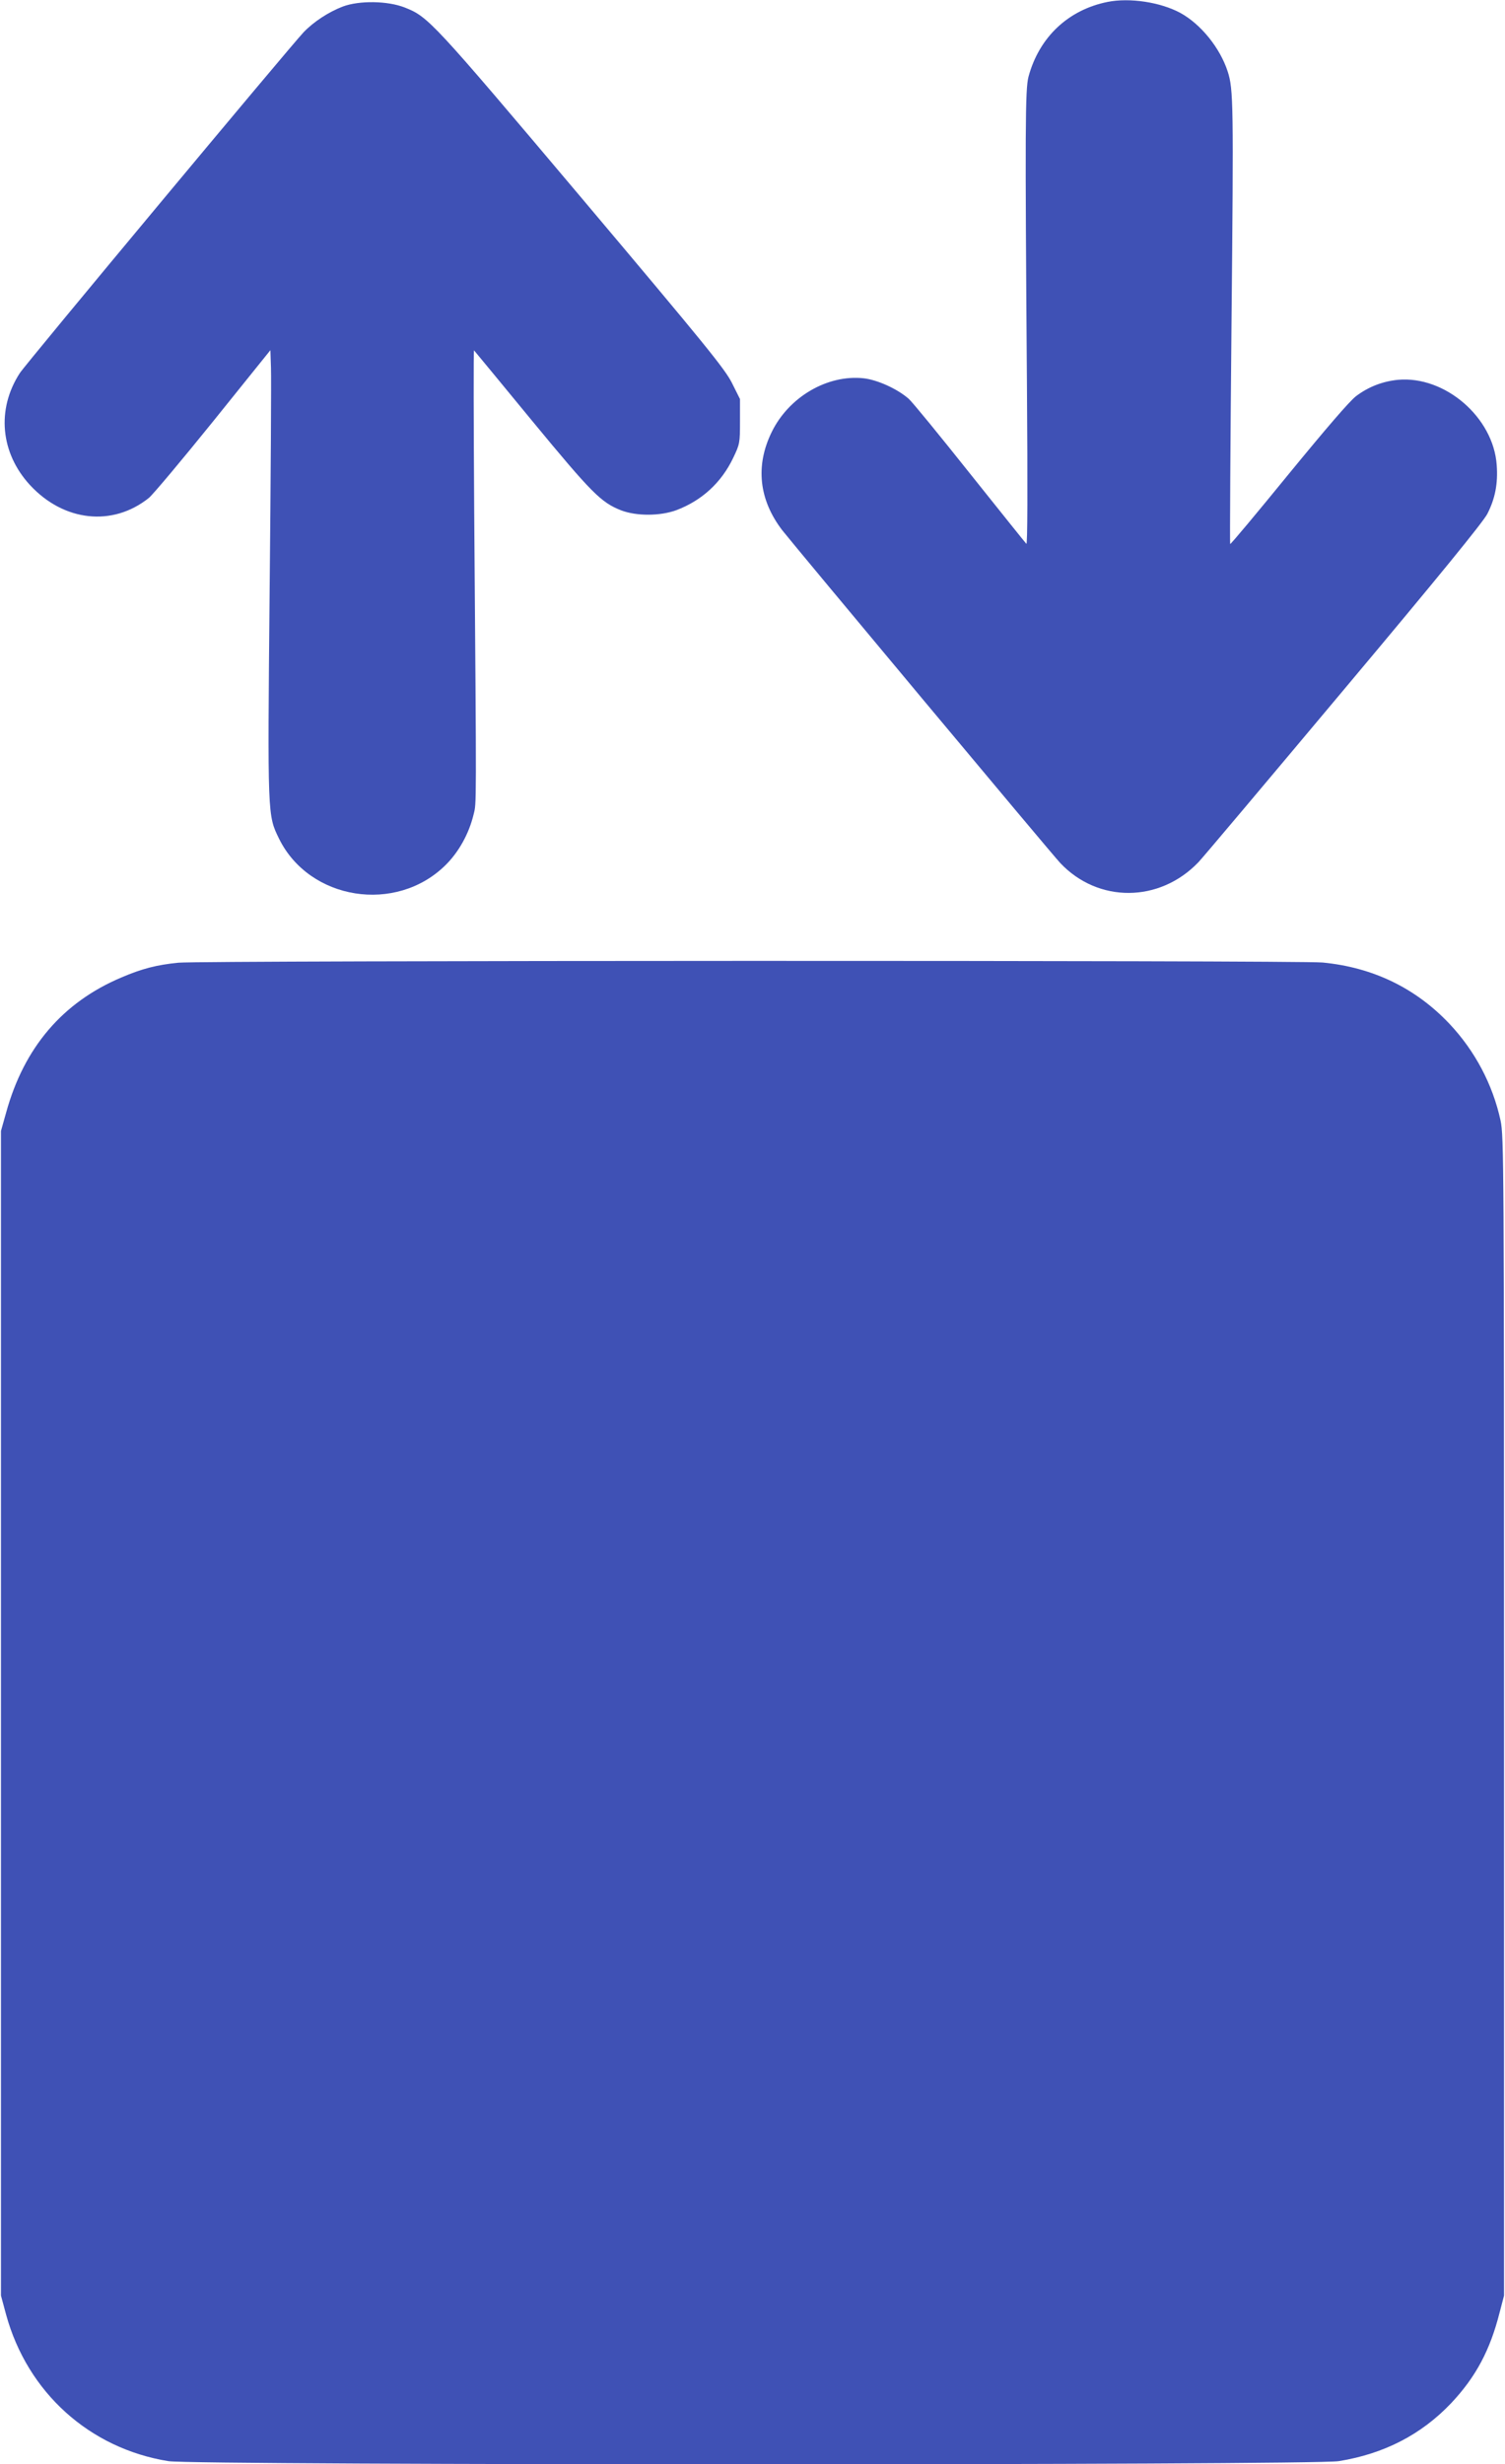
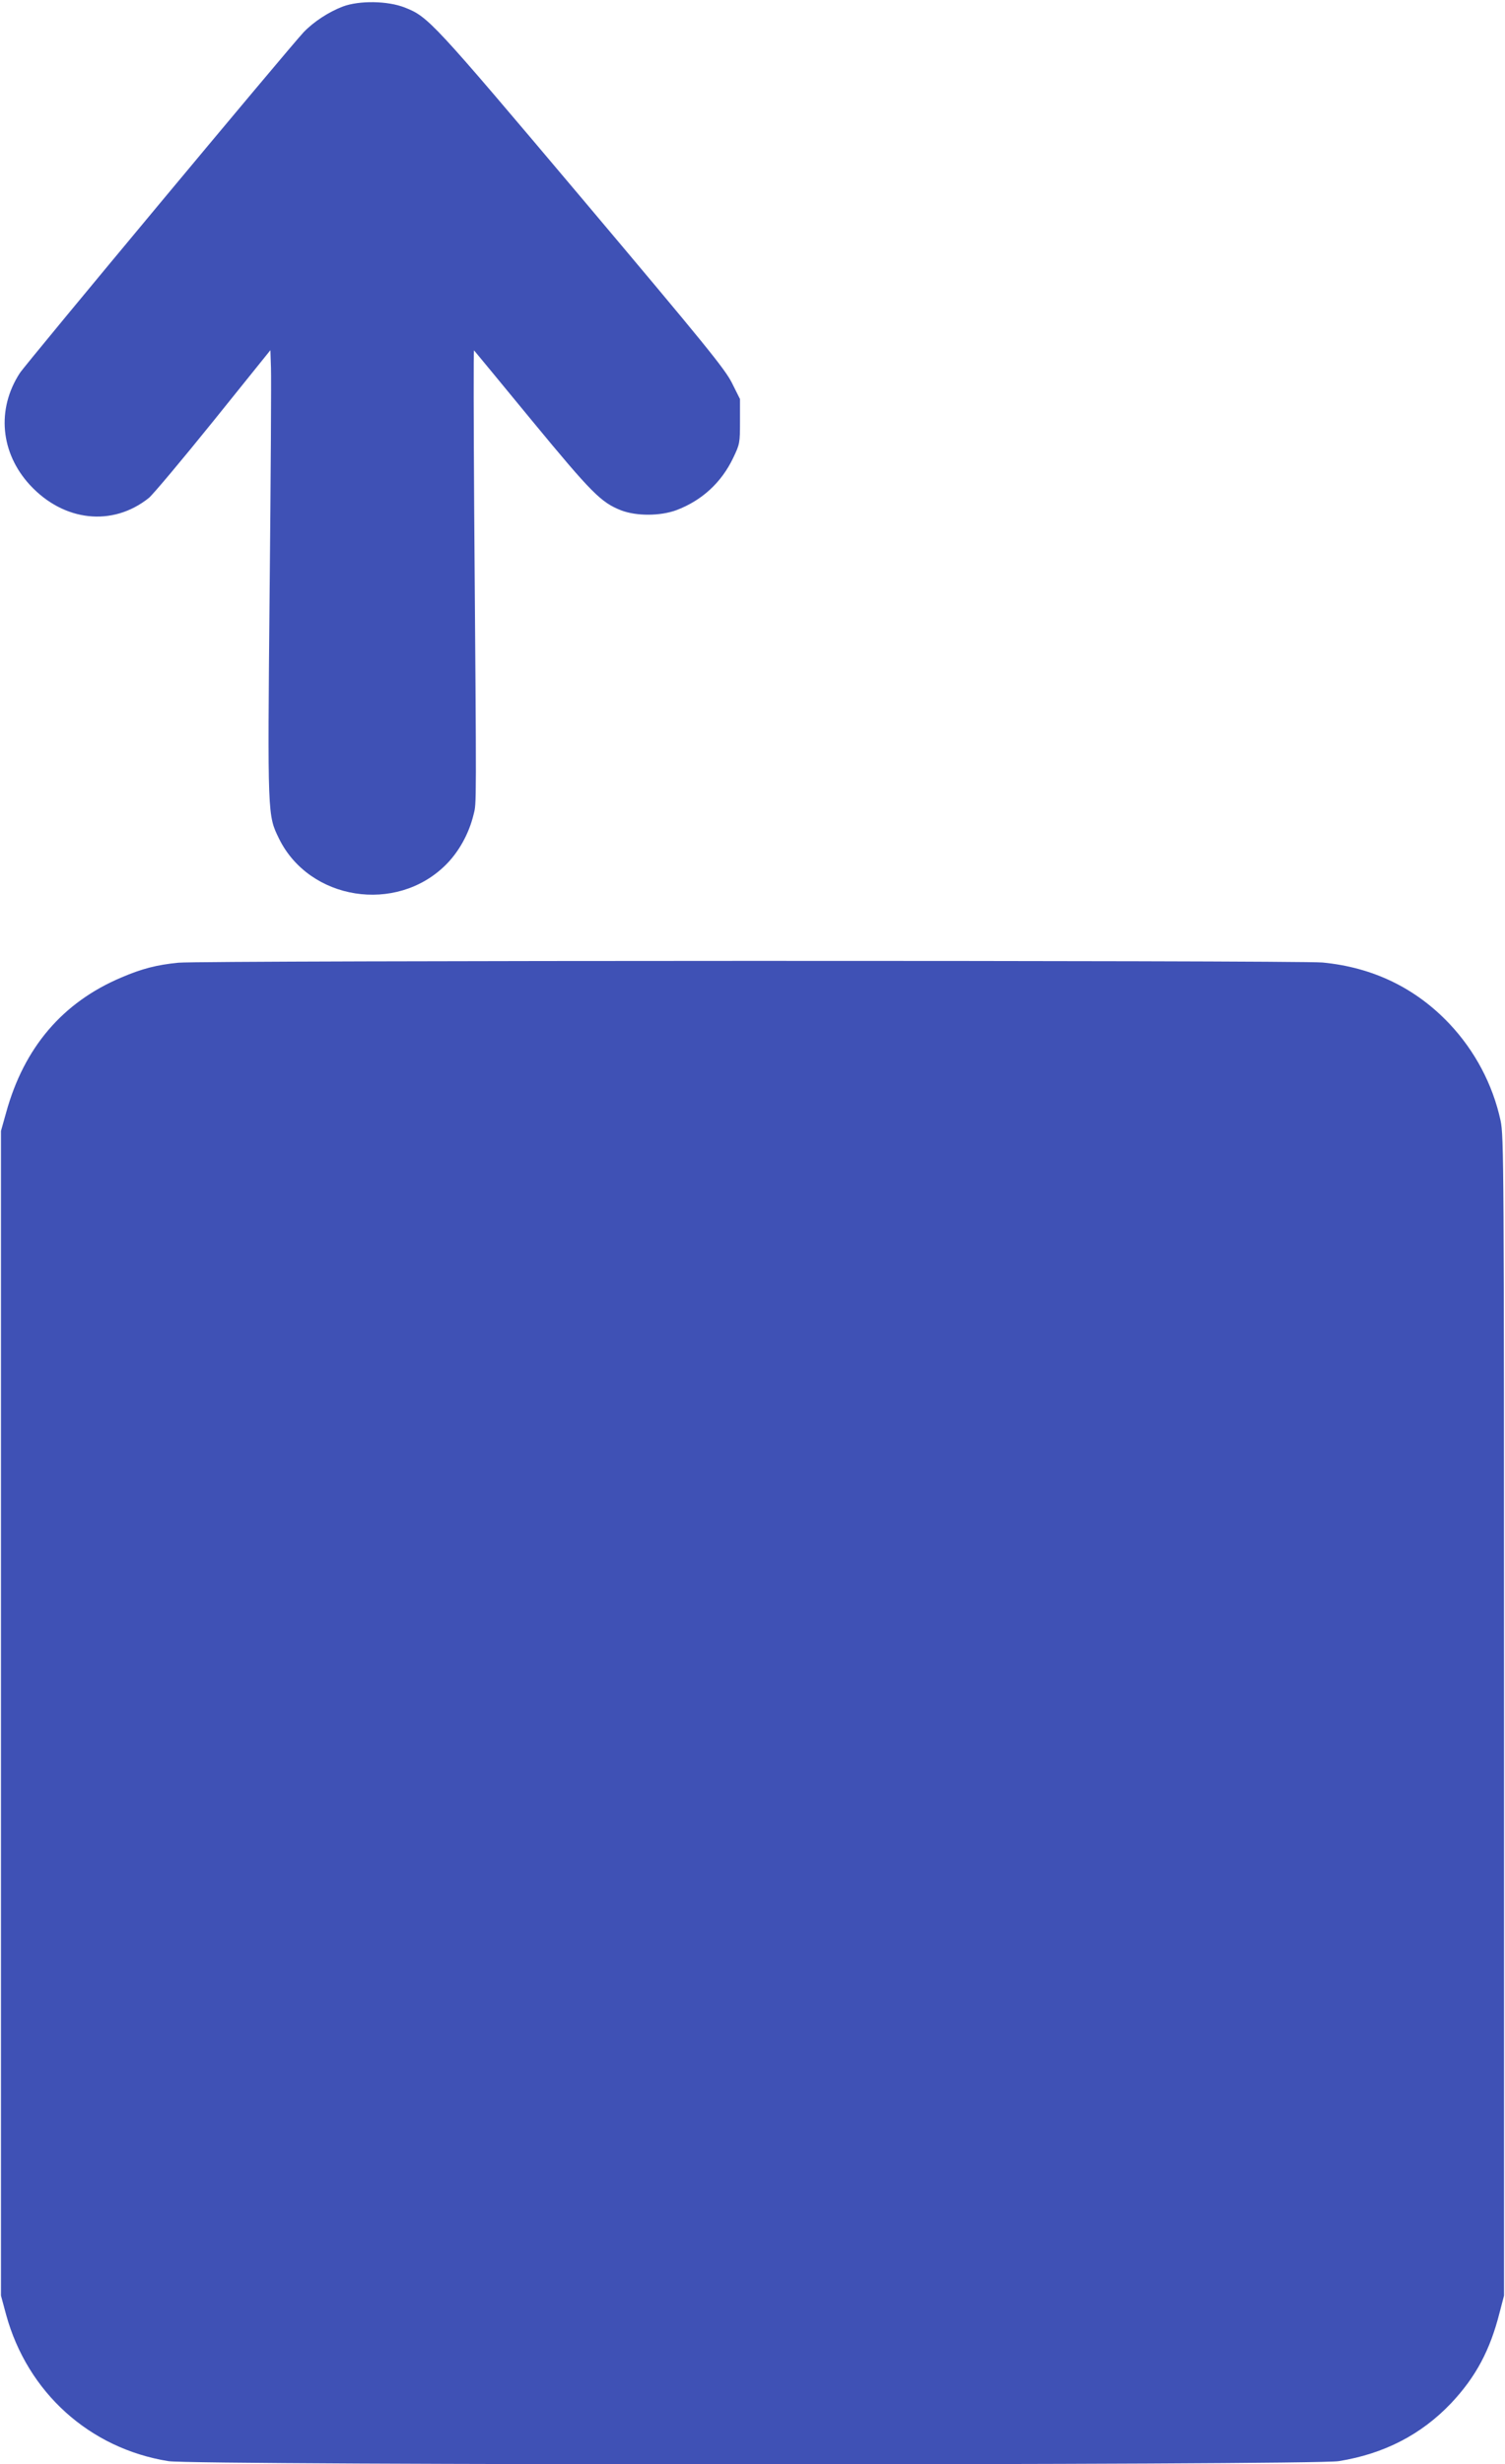
<svg xmlns="http://www.w3.org/2000/svg" version="1.0" width="782pt" height="1280pt" viewBox="0 0 782 1280" preserveAspectRatio="xMidYMid meet">
  <g transform="translate(0,1280) scale(0.1,-0.1)" fill="#3f51b5" stroke="none">
-     <path d="M5755 12790 c-205 -41 -356 -184 -411 -389 -17 -65 -18 -262 -8 -1601 4 -546 3 -832 -3 -825 -6 6 -137 170 -293 365 -155 195 -298 370 -318 388 -59 52 -163 99 -235 107 -188 20 -388 -97 -477 -279 -86 -175 -67 -352 55 -511 56 -72 1401 -1683 1444 -1728 197 -209 516 -207 718 4 23 24 363 428 757 898 490 584 725 872 745 913 40 79 55 156 48 252 -17 248 -269 465 -513 443 -80 -8 -153 -36 -218 -85 -34 -26 -156 -168 -351 -406 -164 -201 -300 -364 -303 -362 -2 3 1 521 7 1153 11 1132 10 1210 -20 1302 -40 123 -140 246 -246 304 -104 56 -264 80 -378 57z" />
    <path d="M1781 12766 c-73 -28 -150 -78 -203 -133 -71 -75 -1441 -1719 -1475 -1771 -122 -188 -101 -415 53 -582 176 -190 429 -217 617 -67 21 17 172 197 335 399 l297 369 3 -93 c2 -51 -1 -572 -7 -1158 -11 -1175 -11 -1164 49 -1287 158 -320 608 -391 865 -137 68 67 122 163 146 264 15 60 15 7 3 1565 -3 468 -4 848 -1 845 3 -3 138 -167 301 -365 311 -377 359 -425 463 -466 81 -31 204 -30 288 1 132 50 233 143 294 270 35 73 36 78 36 191 l0 116 -42 84 c-37 73 -135 194 -780 959 -778 922 -798 943 -920 991 -89 35 -236 37 -322 5z" />
    <path d="M927 7799 c-112 -11 -190 -31 -297 -77 -305 -129 -505 -364 -598 -701 l-27 -96 0 -3025 0 -3025 27 -100 c111 -403 433 -694 843 -760 136 -22 5944 -22 6081 0 236 38 429 138 584 301 128 136 202 274 252 471 l23 88 0 3010 c0 2873 -1 3014 -18 3094 -41 188 -133 362 -266 503 -176 186 -398 293 -659 318 -132 12 -5815 11 -5945 -1z" />
  </g>
</svg>